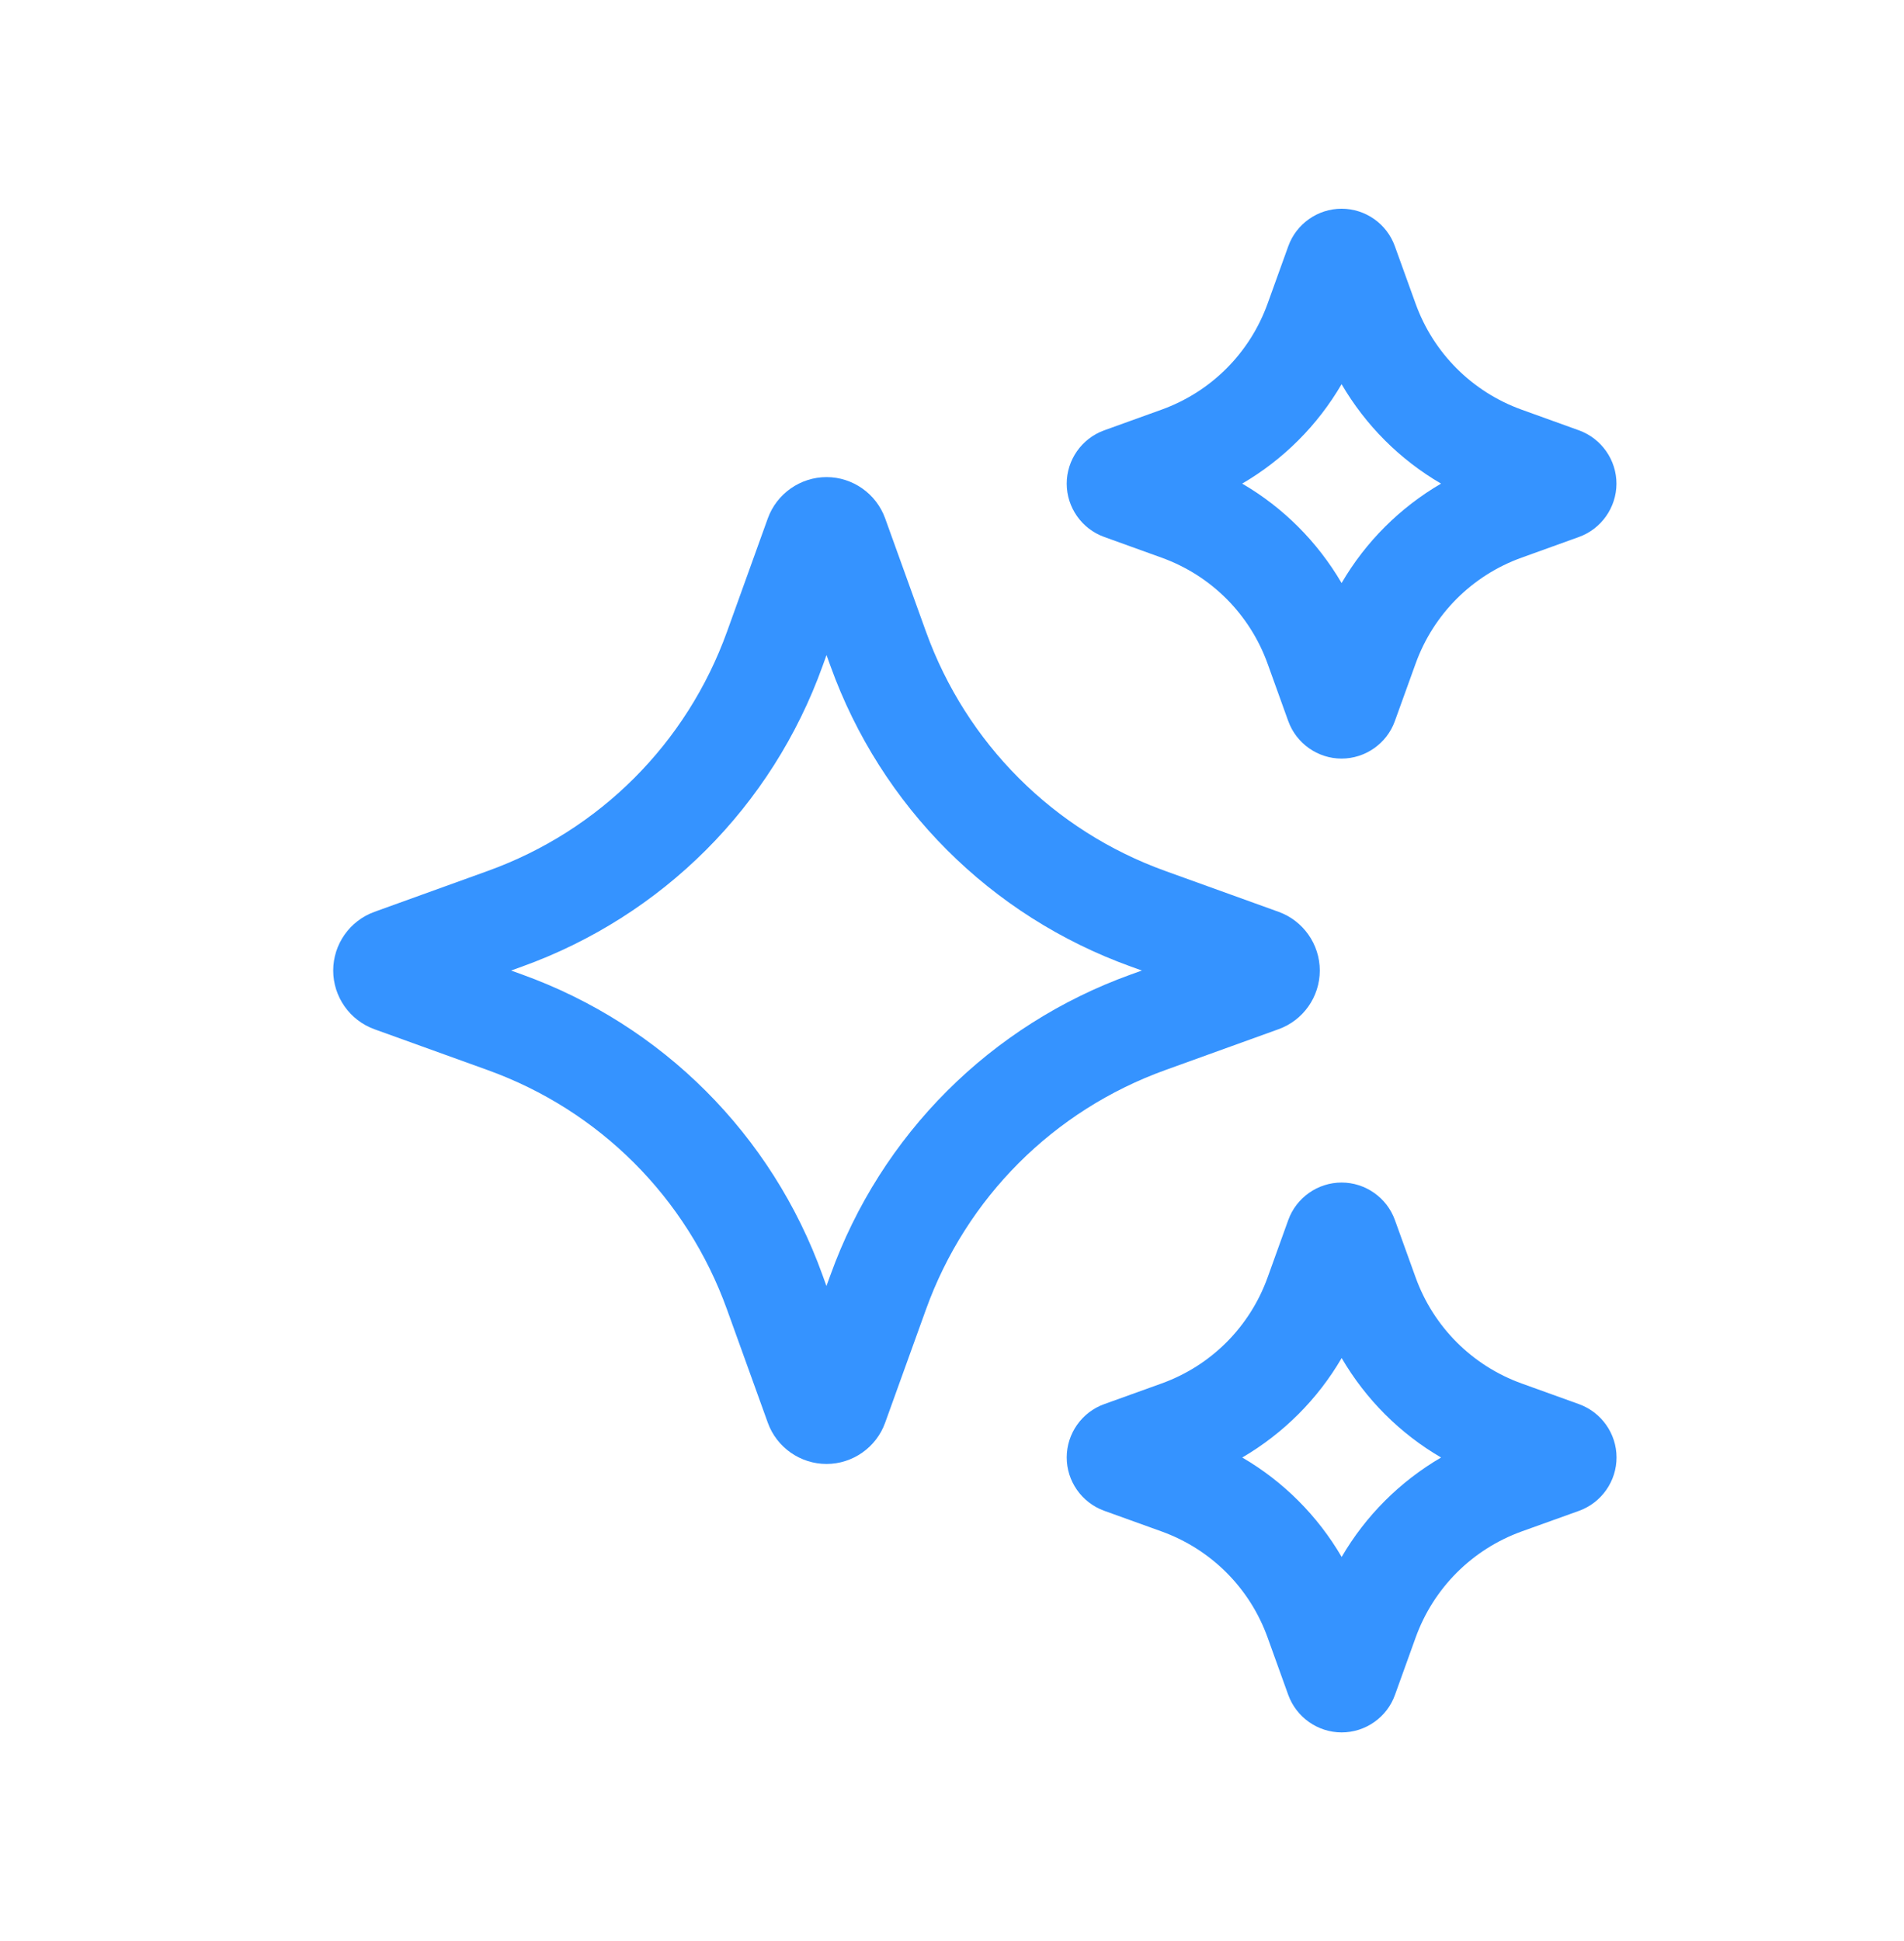
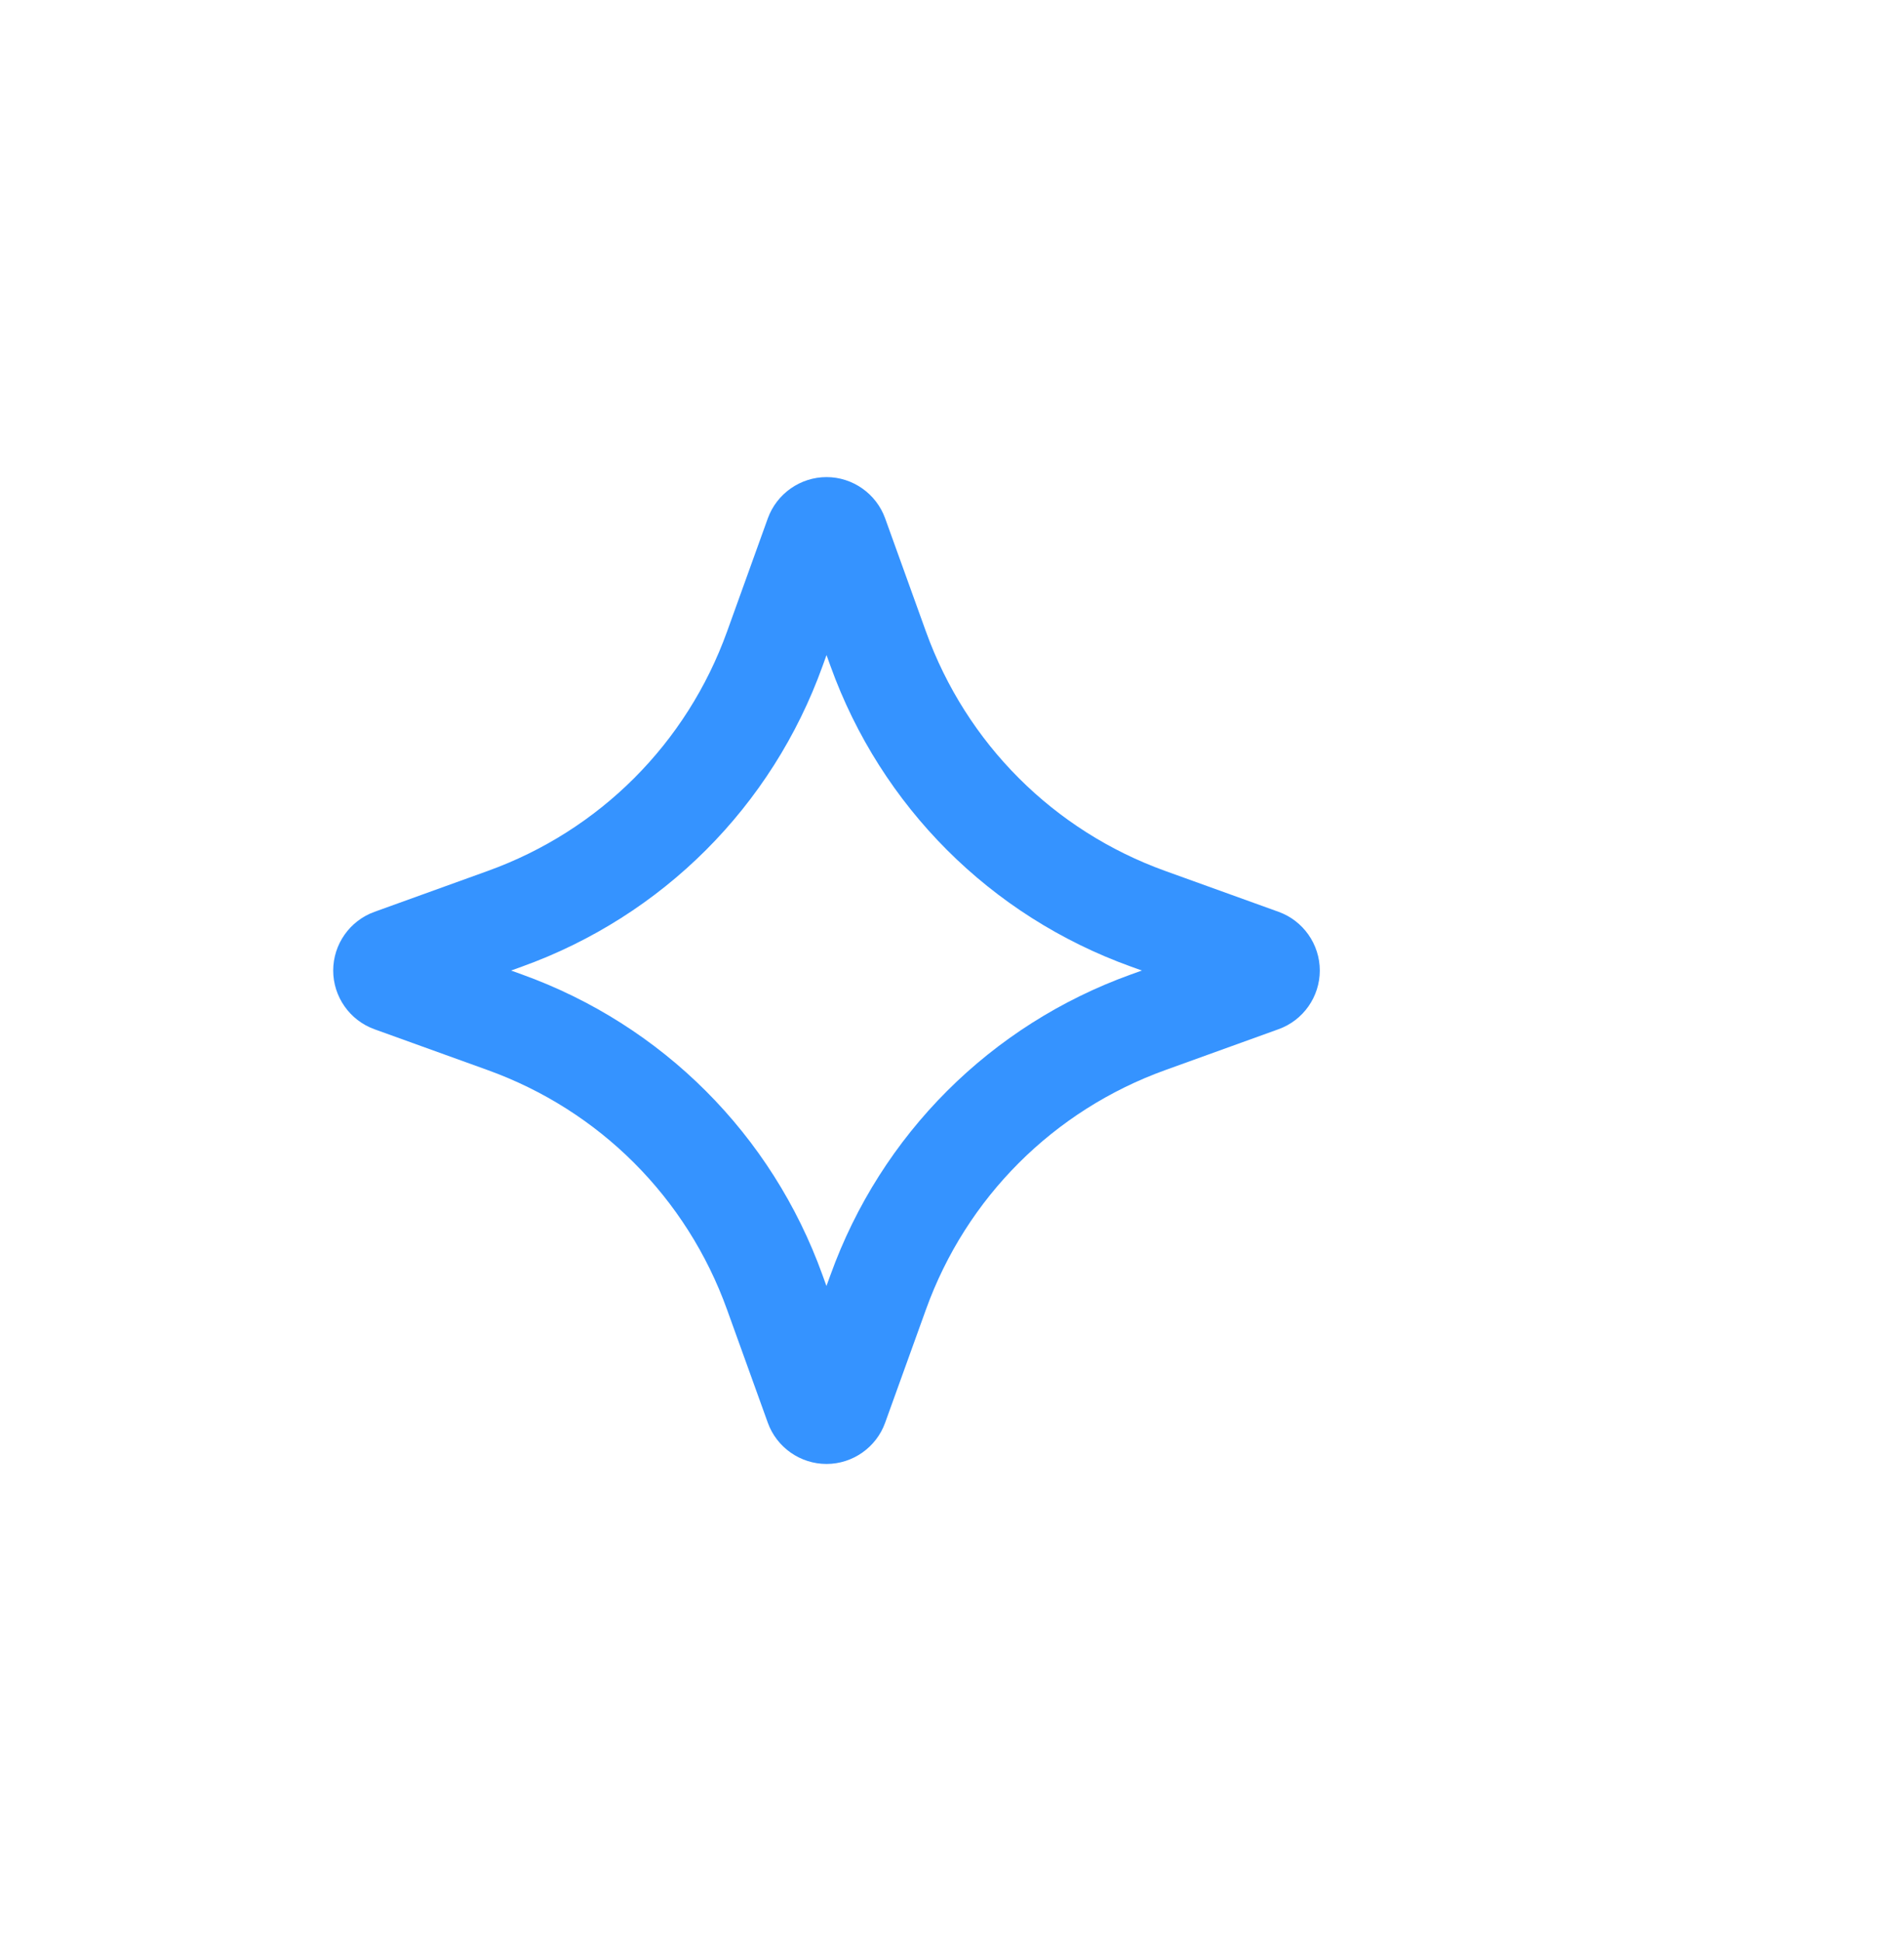
<svg xmlns="http://www.w3.org/2000/svg" width="52" height="53" viewBox="0 0 52 53" fill="none">
  <path d="M34.916 28.103C35.591 27.862 36.045 27.217 36.045 26.5C36.045 25.783 35.591 25.139 34.919 24.897L31.826 23.782C28.773 22.683 26.39 20.299 25.289 17.246L24.174 14.153C23.932 13.481 23.288 13.027 22.574 13.027C21.859 13.027 21.214 13.479 20.97 14.153L19.856 17.246C18.755 20.3 16.373 22.683 13.318 23.782L10.228 24.897C9.553 25.14 9.1 25.783 9.1 26.5C9.1 27.217 9.553 27.86 10.226 28.103L13.318 29.218C16.372 30.318 18.754 32.7 19.855 35.755L20.97 38.848C21.212 39.521 21.857 39.973 22.573 39.973C23.288 39.973 23.933 39.52 24.174 38.847L25.289 35.755C26.389 32.701 28.773 30.319 31.826 29.218L34.916 28.103ZM30.886 26.608C27.052 27.989 24.061 30.98 22.68 34.815L22.571 35.114L22.463 34.815C21.081 30.98 18.09 27.989 14.257 26.608L13.959 26.5L14.258 26.392C18.092 25.011 21.084 22.02 22.465 18.186L22.573 17.886L22.681 18.186C24.062 22.02 27.053 25.011 30.886 26.392L31.186 26.5L30.886 26.608Z" fill="#3593FF" />
-   <path d="M30.156 14.661L31.722 15.226C33.077 15.714 34.132 16.77 34.62 18.124L35.183 19.688C35.404 20.301 35.989 20.713 36.639 20.713C37.289 20.713 37.876 20.301 38.095 19.689L38.66 18.124C39.148 16.769 40.204 15.712 41.558 15.226L43.125 14.661C43.733 14.441 44.145 13.857 44.147 13.209C44.148 12.562 43.74 11.975 43.125 11.751L41.558 11.186C40.204 10.698 39.148 9.642 38.66 8.288L38.095 6.723C37.875 6.11 37.291 5.699 36.64 5.699C35.989 5.699 35.404 6.111 35.184 6.723L34.62 8.288C34.132 9.643 33.075 10.698 31.722 11.186L30.152 11.752C29.542 11.974 29.131 12.56 29.133 13.209C29.134 13.858 29.546 14.442 30.156 14.661ZM36.64 10.49C37.298 11.616 38.231 12.549 39.356 13.205C38.23 13.863 37.296 14.796 36.64 15.92C35.983 14.796 35.05 13.861 33.925 13.205C35.05 12.548 35.983 11.615 36.64 10.49Z" fill="#3593FF" />
-   <path d="M43.125 38.34L41.559 37.776C40.206 37.288 39.149 36.231 38.661 34.878L38.096 33.312C37.876 32.701 37.291 32.289 36.64 32.289C35.989 32.289 35.404 32.701 35.184 33.312L34.62 34.878C34.132 36.233 33.075 37.289 31.722 37.776L30.158 38.339C29.546 38.558 29.134 39.143 29.133 39.792C29.131 40.441 29.541 41.028 30.156 41.251L31.722 41.815C33.077 42.304 34.133 43.359 34.62 44.714L35.183 46.278C35.405 46.891 35.99 47.303 36.642 47.303C37.294 47.303 37.879 46.891 38.098 46.279L38.662 44.714C39.15 43.36 40.207 42.304 41.56 41.815L43.133 41.25C43.742 41.026 44.151 40.441 44.149 39.792C44.148 39.143 43.735 38.561 43.125 38.34ZM36.642 42.512C35.984 41.386 35.051 40.452 33.927 39.797C35.051 39.139 35.986 38.206 36.642 37.081C37.299 38.206 38.232 39.141 39.357 39.797C38.232 40.454 37.298 41.387 36.642 42.512Z" fill="#3593FF" />
</svg>